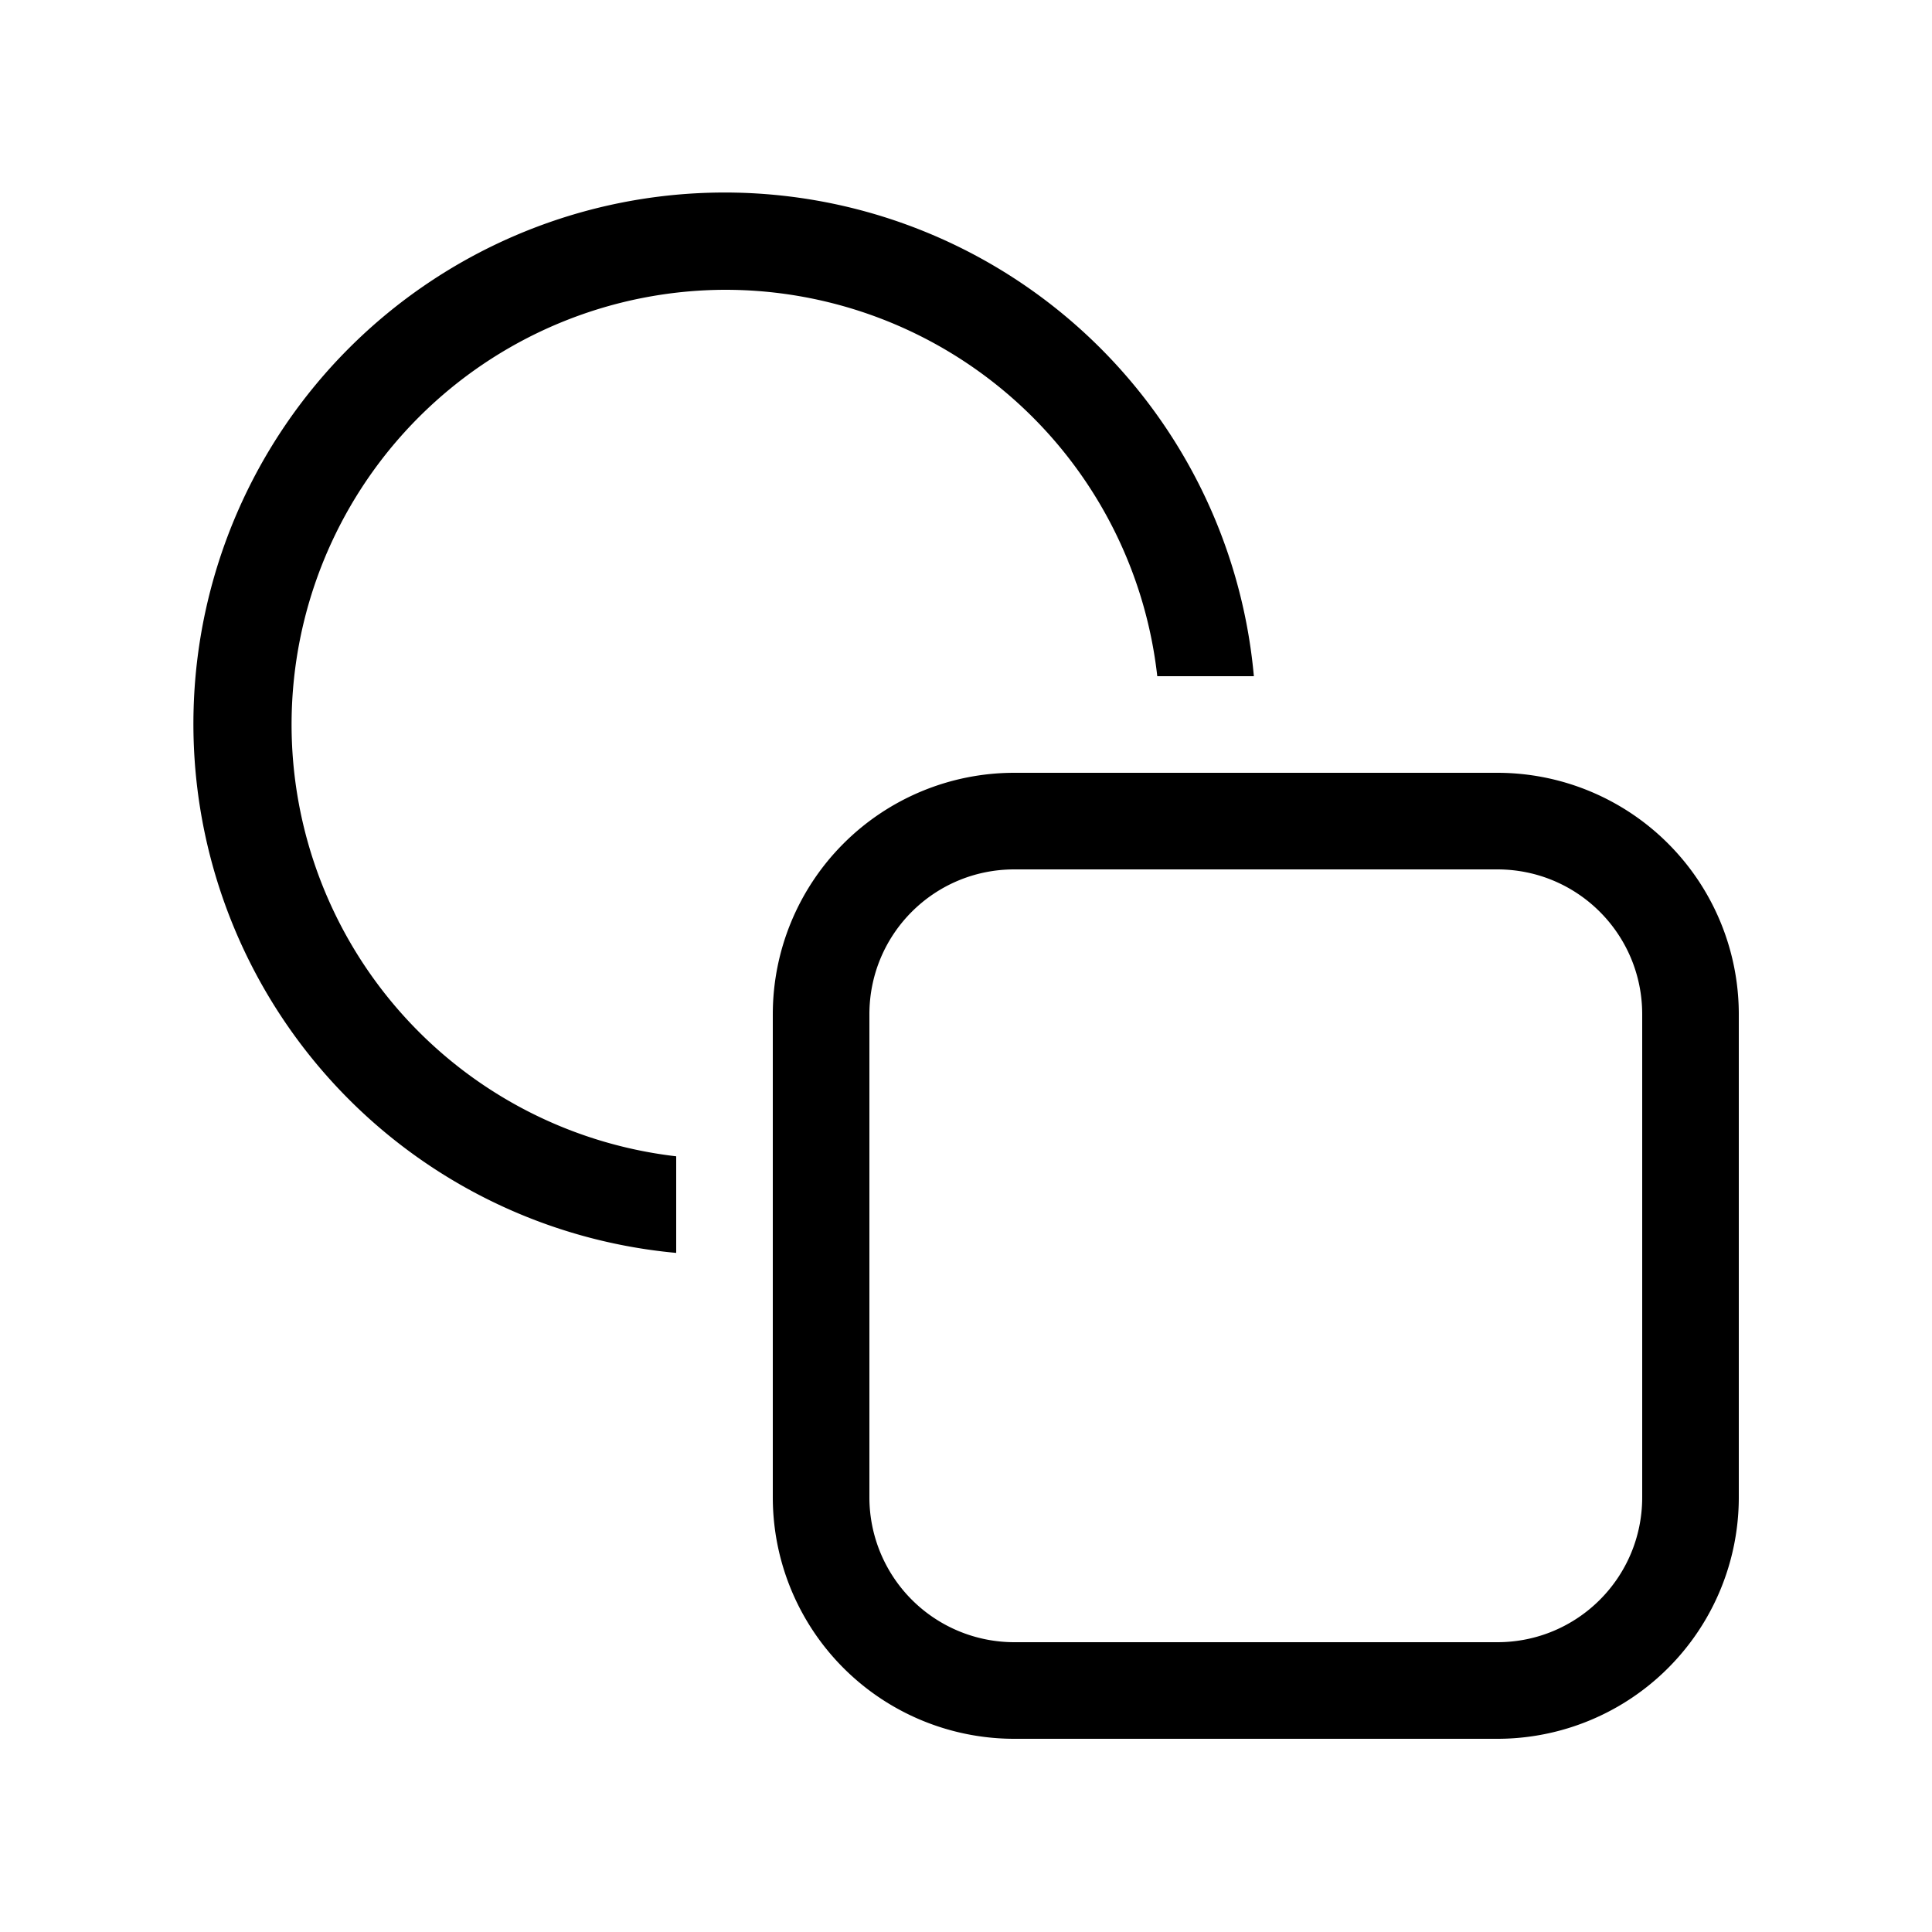
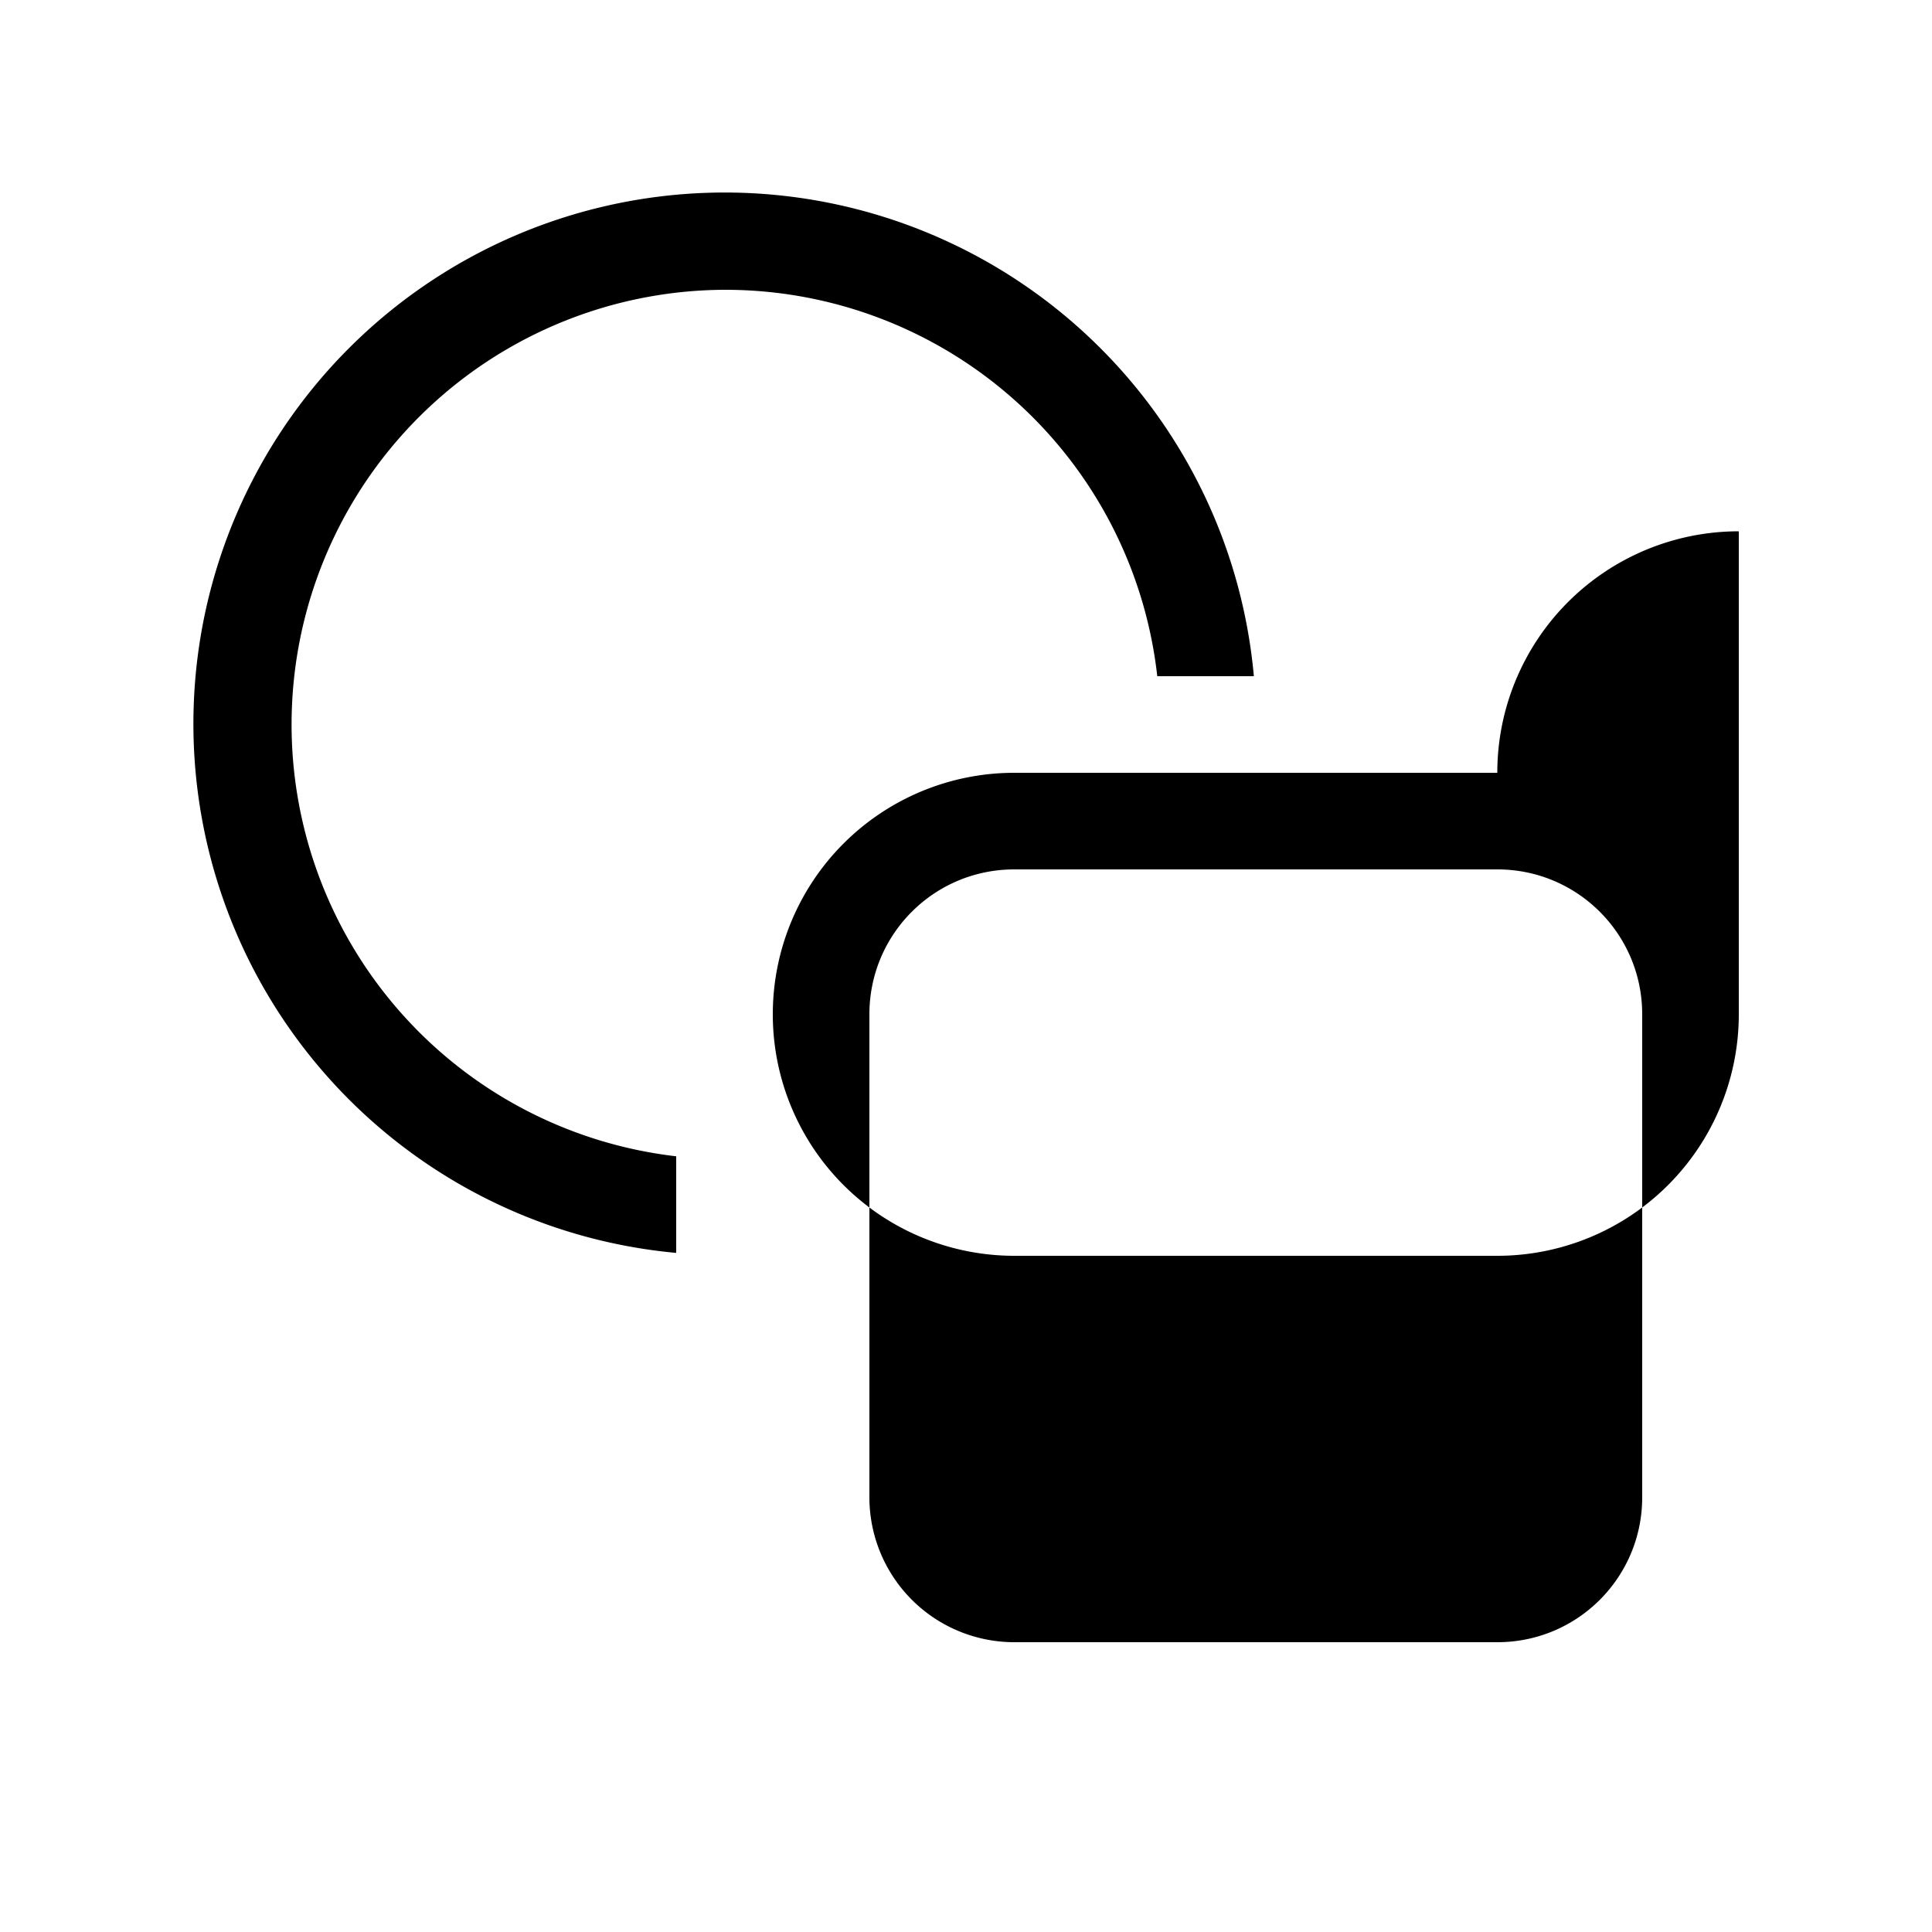
<svg xmlns="http://www.w3.org/2000/svg" width="20" height="20" viewBox="0 0 20 20">
-   <path d="M7.5 3a4.5 4.5 0 0 0-.5 8.97v1A5.5 5.5 0 1 1 12.98 7h-1A4.5 4.5 0 0 0 7.5 3Zm3 5A2.5 2.5 0 0 0 8 10.5v5a2.5 2.5 0 0 0 2.5 2.5h5a2.5 2.5 0 0 0 2.5-2.5v-5A2.5 2.5 0 0 0 15.5 8h-5ZM9 10.5c0-.83.67-1.5 1.5-1.5h5c.83 0 1.5.67 1.5 1.5v5c0 .83-.67 1.5-1.5 1.5h-5A1.5 1.5 0 0 1 9 15.5v-5Z" />
+   <path d="M7.5 3a4.5 4.5 0 0 0-.5 8.97v1A5.5 5.5 0 1 1 12.98 7h-1A4.5 4.5 0 0 0 7.5 3Zm3 5A2.5 2.5 0 0 0 8 10.5a2.5 2.5 0 0 0 2.5 2.5h5a2.5 2.5 0 0 0 2.5-2.5v-5A2.5 2.5 0 0 0 15.5 8h-5ZM9 10.5c0-.83.67-1.5 1.5-1.5h5c.83 0 1.5.67 1.5 1.5v5c0 .83-.67 1.5-1.5 1.5h-5A1.5 1.5 0 0 1 9 15.5v-5Z" />
</svg>